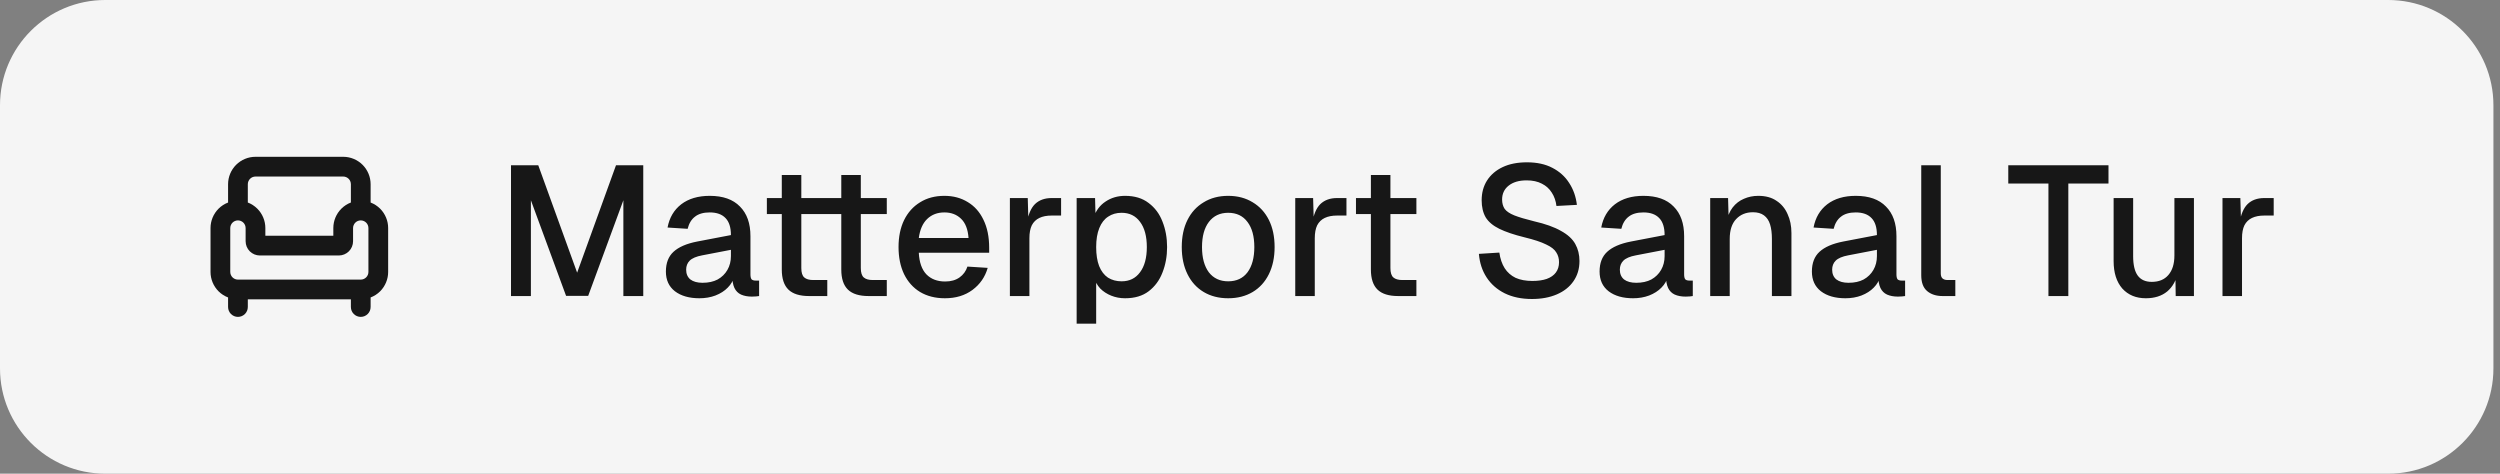
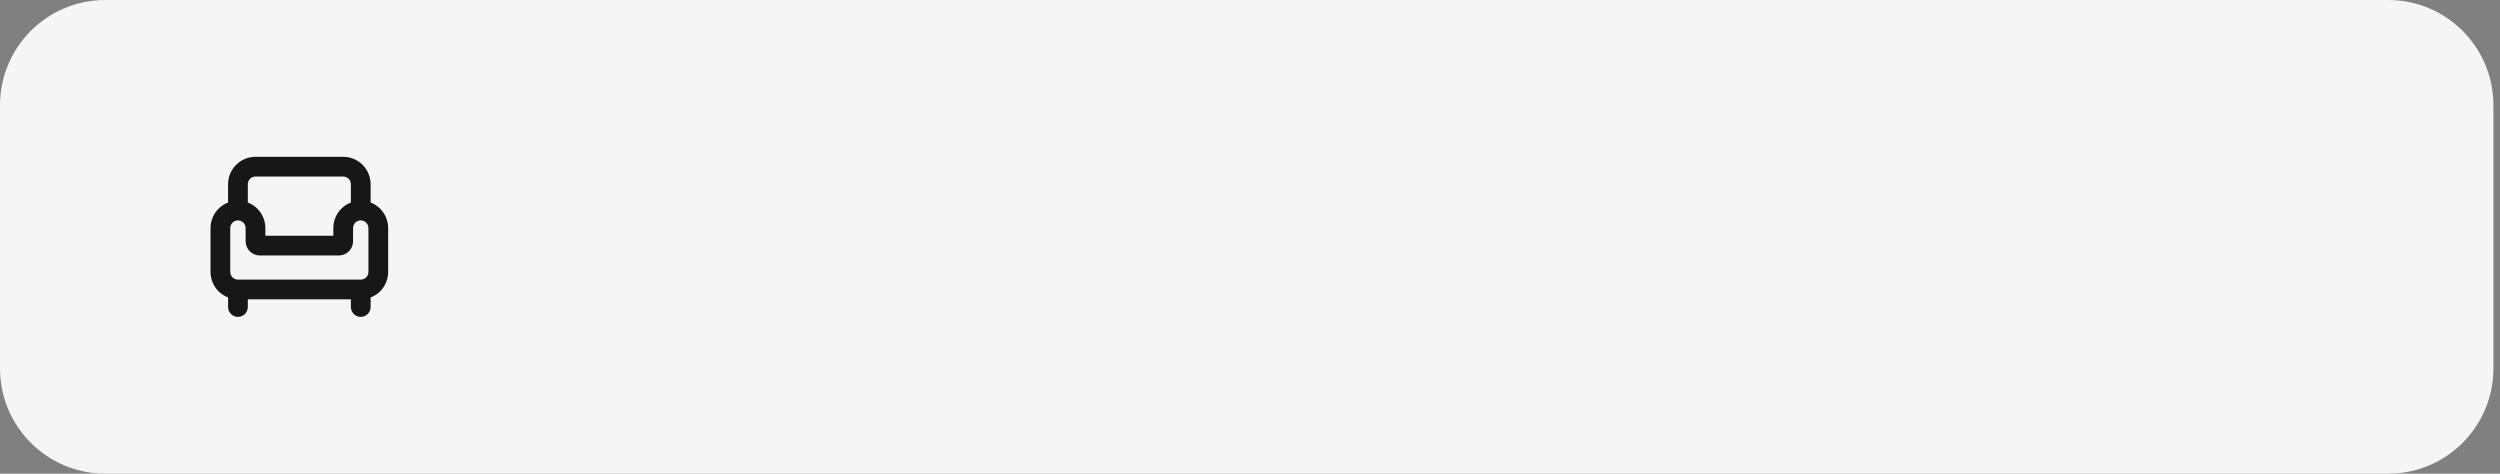
<svg xmlns="http://www.w3.org/2000/svg" width="190" height="36" viewBox="0 0 190 36" fill="none">
  <rect x="0" y="0" width="190" height="36" fill="#808080" stroke="none" />
  <path d="M0 8C0 3.582 3.582 0 8 0H181.5C185.918 0 189.5 3.582 189.5 8V28C189.5 32.418 185.918 36 181.5 36H8C3.582 36 0 32.418 0 28V8Z" fill="#F5F5F5" />
  <path d="M26.084 11.917C26.636 11.917 27.166 12.137 27.557 12.527C27.947 12.918 28.167 13.448 28.167 14V15.392C28.435 15.495 28.682 15.653 28.89 15.86C29.28 16.251 29.5 16.781 29.5 17.333V20.667C29.5 21.219 29.28 21.749 28.89 22.14C28.682 22.347 28.435 22.504 28.167 22.607V23.333C28.167 23.747 27.831 24.083 27.417 24.083C27.003 24.083 26.667 23.747 26.667 23.333V22.75H18.834V23.333C18.834 23.747 18.498 24.083 18.084 24.083C17.67 24.083 17.334 23.747 17.334 23.333V22.607C17.066 22.504 16.818 22.347 16.61 22.14C16.22 21.749 16 21.219 16 20.667V17.333C16 16.781 16.22 16.251 16.61 15.86C16.818 15.653 17.065 15.495 17.334 15.392V14C17.334 13.448 17.554 12.918 17.944 12.527C18.335 12.137 18.865 11.917 19.417 11.917H26.084ZM27.417 16.75C27.262 16.75 27.113 16.811 27.004 16.921C26.895 17.03 26.833 17.178 26.833 17.333V18.333C26.833 18.62 26.719 18.896 26.516 19.1C26.312 19.302 26.037 19.417 25.75 19.417H19.75C19.463 19.417 19.188 19.302 18.984 19.1C18.781 18.896 18.667 18.62 18.667 18.333V17.333C18.667 17.178 18.605 17.03 18.496 16.921C18.387 16.812 18.238 16.75 18.083 16.75C17.928 16.75 17.78 16.812 17.671 16.921C17.562 17.03 17.5 17.178 17.5 17.333V20.667C17.5 20.822 17.562 20.97 17.671 21.079C17.78 21.188 17.928 21.25 18.083 21.25H27.417C27.572 21.25 27.72 21.188 27.829 21.079C27.938 20.97 28 20.822 28 20.667V17.333C28 17.178 27.938 17.03 27.829 16.921C27.72 16.812 27.572 16.75 27.417 16.75ZM19.417 13.417C19.262 13.417 19.114 13.479 19.005 13.588C18.896 13.697 18.834 13.845 18.834 14V15.391C19.102 15.494 19.349 15.653 19.557 15.86C19.947 16.251 20.167 16.781 20.167 17.333V17.917H25.333V17.333C25.333 16.781 25.553 16.251 25.943 15.86C26.151 15.653 26.398 15.494 26.667 15.391V14C26.667 13.846 26.605 13.697 26.496 13.588C26.387 13.479 26.238 13.417 26.084 13.417H19.417Z" fill="#171717" />
-   <path d="M38.836 22.5V12.56H40.908L43.862 20.722L46.816 12.56H48.888V22.5H47.376V15.22L44.702 22.486H43.022L40.348 15.22V22.5H38.836ZM53.156 22.668C52.381 22.668 51.761 22.491 51.294 22.136C50.837 21.781 50.608 21.282 50.608 20.638C50.608 19.994 50.799 19.495 51.182 19.14C51.574 18.776 52.176 18.515 52.988 18.356L55.55 17.866C55.55 17.287 55.415 16.858 55.144 16.578C54.873 16.289 54.472 16.144 53.94 16.144C53.464 16.144 53.091 16.251 52.82 16.466C52.549 16.671 52.363 16.979 52.26 17.39L50.734 17.292C50.874 16.545 51.219 15.957 51.77 15.528C52.33 15.099 53.053 14.884 53.94 14.884C54.948 14.884 55.713 15.155 56.236 15.696C56.768 16.228 57.034 16.979 57.034 17.95V20.848C57.034 21.025 57.062 21.151 57.118 21.226C57.183 21.291 57.286 21.324 57.426 21.324H57.692V22.5C57.645 22.509 57.571 22.519 57.468 22.528C57.365 22.537 57.258 22.542 57.146 22.542C56.829 22.542 56.553 22.491 56.32 22.388C56.096 22.285 55.928 22.117 55.816 21.884C55.704 21.641 55.648 21.319 55.648 20.918L55.802 20.988C55.727 21.315 55.564 21.604 55.312 21.856C55.069 22.108 54.757 22.309 54.374 22.458C54.001 22.598 53.595 22.668 53.156 22.668ZM53.394 21.492C53.842 21.492 54.225 21.408 54.542 21.24C54.859 21.063 55.107 20.82 55.284 20.512C55.461 20.204 55.55 19.854 55.55 19.462V18.986L53.366 19.406C52.918 19.49 52.601 19.625 52.414 19.812C52.237 19.989 52.148 20.218 52.148 20.498C52.148 20.815 52.255 21.063 52.47 21.24C52.694 21.408 53.002 21.492 53.394 21.492ZM61.488 22.5C60.779 22.5 60.256 22.337 59.92 22.01C59.584 21.683 59.416 21.175 59.416 20.484V13.302H60.9V20.372C60.9 20.717 60.975 20.955 61.124 21.086C61.274 21.217 61.502 21.282 61.81 21.282H62.874V22.5H61.488ZM58.282 16.27V15.052H62.874V16.27H58.282ZM66.01 22.5C65.301 22.5 64.778 22.337 64.442 22.01C64.106 21.683 63.938 21.175 63.938 20.484V13.302H65.422V20.372C65.422 20.717 65.497 20.955 65.646 21.086C65.796 21.217 66.024 21.282 66.332 21.282H67.396V22.5H66.01ZM62.804 16.27V15.052H67.396V16.27H62.804ZM71.817 22.668C71.089 22.668 70.459 22.509 69.927 22.192C69.404 21.875 68.998 21.422 68.709 20.834C68.429 20.246 68.289 19.56 68.289 18.776C68.289 17.992 68.429 17.311 68.709 16.732C68.998 16.144 69.404 15.691 69.927 15.374C70.45 15.047 71.066 14.884 71.775 14.884C72.447 14.884 73.04 15.043 73.553 15.36C74.066 15.668 74.463 16.116 74.743 16.704C75.032 17.292 75.177 18.001 75.177 18.832V19.21H69.829C69.866 19.938 70.058 20.484 70.403 20.848C70.758 21.212 71.234 21.394 71.831 21.394C72.27 21.394 72.634 21.291 72.923 21.086C73.212 20.881 73.413 20.605 73.525 20.26L75.065 20.358C74.869 21.049 74.482 21.609 73.903 22.038C73.334 22.458 72.638 22.668 71.817 22.668ZM69.829 18.09H73.609C73.562 17.427 73.371 16.937 73.035 16.62C72.708 16.303 72.288 16.144 71.775 16.144C71.243 16.144 70.804 16.312 70.459 16.648C70.123 16.975 69.913 17.455 69.829 18.09ZM76.751 22.5V15.052H78.109L78.165 17.026L78.039 16.984C78.141 16.312 78.347 15.822 78.655 15.514C78.972 15.206 79.397 15.052 79.929 15.052H80.643V16.382H79.929C79.555 16.382 79.243 16.443 78.991 16.564C78.739 16.685 78.547 16.872 78.417 17.124C78.295 17.376 78.235 17.703 78.235 18.104V22.5H76.751ZM81.825 24.6V15.052H83.225L83.267 16.648L83.099 16.564C83.285 16.013 83.593 15.598 84.023 15.318C84.452 15.029 84.947 14.884 85.507 14.884C86.235 14.884 86.832 15.066 87.299 15.43C87.775 15.785 88.125 16.256 88.349 16.844C88.582 17.432 88.699 18.076 88.699 18.776C88.699 19.476 88.582 20.12 88.349 20.708C88.125 21.296 87.775 21.772 87.299 22.136C86.832 22.491 86.235 22.668 85.507 22.668C85.133 22.668 84.783 22.603 84.457 22.472C84.13 22.341 83.85 22.159 83.617 21.926C83.393 21.683 83.234 21.399 83.141 21.072L83.309 20.904V24.6H81.825ZM85.241 21.38C85.838 21.38 86.305 21.151 86.641 20.694C86.986 20.237 87.159 19.597 87.159 18.776C87.159 17.955 86.986 17.315 86.641 16.858C86.305 16.401 85.838 16.172 85.241 16.172C84.849 16.172 84.508 16.27 84.219 16.466C83.929 16.653 83.705 16.942 83.547 17.334C83.388 17.726 83.309 18.207 83.309 18.776C83.309 19.345 83.383 19.826 83.533 20.218C83.691 20.61 83.915 20.904 84.205 21.1C84.503 21.287 84.849 21.38 85.241 21.38ZM93.341 22.668C92.632 22.668 92.011 22.509 91.48 22.192C90.948 21.875 90.537 21.422 90.248 20.834C89.958 20.246 89.814 19.56 89.814 18.776C89.814 17.983 89.958 17.297 90.248 16.718C90.537 16.139 90.948 15.691 91.48 15.374C92.011 15.047 92.632 14.884 93.341 14.884C94.051 14.884 94.671 15.047 95.204 15.374C95.736 15.691 96.146 16.139 96.436 16.718C96.725 17.297 96.87 17.983 96.87 18.776C96.87 19.56 96.725 20.246 96.436 20.834C96.146 21.422 95.736 21.875 95.204 22.192C94.671 22.509 94.051 22.668 93.341 22.668ZM93.341 21.38C93.976 21.38 94.466 21.151 94.811 20.694C95.157 20.227 95.329 19.588 95.329 18.776C95.329 17.964 95.157 17.329 94.811 16.872C94.466 16.405 93.976 16.172 93.341 16.172C92.716 16.172 92.226 16.405 91.871 16.872C91.526 17.329 91.353 17.964 91.353 18.776C91.353 19.588 91.526 20.227 91.871 20.694C92.226 21.151 92.716 21.38 93.341 21.38ZM98.439 22.5V15.052H99.797L99.853 17.026L99.727 16.984C99.83 16.312 100.035 15.822 100.343 15.514C100.661 15.206 101.085 15.052 101.617 15.052H102.331V16.382H101.617C101.244 16.382 100.931 16.443 100.679 16.564C100.427 16.685 100.236 16.872 100.105 17.124C99.984 17.376 99.923 17.703 99.923 18.104V22.5H98.439ZM106.26 22.5C105.55 22.5 105.028 22.337 104.692 22.01C104.356 21.683 104.188 21.175 104.188 20.484V13.302H105.672V20.372C105.672 20.717 105.746 20.955 105.896 21.086C106.045 21.217 106.274 21.282 106.582 21.282H107.646V22.5H106.26ZM103.054 16.27V15.052H107.646V16.27H103.054ZM116.428 22.724C115.635 22.724 114.944 22.579 114.356 22.29C113.778 22.001 113.32 21.599 112.984 21.086C112.648 20.573 112.452 19.975 112.396 19.294L113.95 19.196C114.016 19.663 114.151 20.059 114.356 20.386C114.562 20.703 114.837 20.946 115.182 21.114C115.537 21.273 115.962 21.352 116.456 21.352C116.886 21.352 117.25 21.301 117.548 21.198C117.856 21.086 118.09 20.923 118.248 20.708C118.407 20.493 118.486 20.232 118.486 19.924C118.486 19.644 118.416 19.397 118.276 19.182C118.146 18.958 117.889 18.757 117.506 18.58C117.133 18.393 116.582 18.211 115.854 18.034C115.061 17.838 114.426 17.623 113.95 17.39C113.474 17.157 113.129 16.867 112.914 16.522C112.709 16.167 112.606 15.733 112.606 15.22C112.606 14.651 112.742 14.151 113.012 13.722C113.292 13.283 113.689 12.943 114.202 12.7C114.716 12.457 115.332 12.336 116.05 12.336C116.806 12.336 117.45 12.476 117.982 12.756C118.524 13.036 118.948 13.419 119.256 13.904C119.574 14.389 119.77 14.945 119.844 15.57L118.29 15.654C118.244 15.271 118.127 14.935 117.94 14.646C117.754 14.347 117.502 14.119 117.184 13.96C116.867 13.792 116.48 13.708 116.022 13.708C115.444 13.708 114.986 13.843 114.65 14.114C114.324 14.375 114.16 14.725 114.16 15.164C114.16 15.444 114.226 15.682 114.356 15.878C114.496 16.065 114.739 16.228 115.084 16.368C115.439 16.508 115.938 16.657 116.582 16.816C117.441 17.012 118.122 17.255 118.626 17.544C119.14 17.824 119.504 18.155 119.718 18.538C119.933 18.921 120.04 19.355 120.04 19.84C120.04 20.428 119.886 20.941 119.578 21.38C119.28 21.809 118.86 22.141 118.318 22.374C117.777 22.607 117.147 22.724 116.428 22.724ZM124.116 22.668C123.341 22.668 122.721 22.491 122.254 22.136C121.797 21.781 121.568 21.282 121.568 20.638C121.568 19.994 121.759 19.495 122.142 19.14C122.534 18.776 123.136 18.515 123.948 18.356L126.51 17.866C126.51 17.287 126.375 16.858 126.104 16.578C125.833 16.289 125.432 16.144 124.9 16.144C124.424 16.144 124.051 16.251 123.78 16.466C123.509 16.671 123.323 16.979 123.22 17.39L121.694 17.292C121.834 16.545 122.179 15.957 122.73 15.528C123.29 15.099 124.013 14.884 124.9 14.884C125.908 14.884 126.673 15.155 127.196 15.696C127.728 16.228 127.994 16.979 127.994 17.95V20.848C127.994 21.025 128.022 21.151 128.078 21.226C128.143 21.291 128.246 21.324 128.386 21.324H128.652V22.5C128.605 22.509 128.531 22.519 128.428 22.528C128.325 22.537 128.218 22.542 128.106 22.542C127.789 22.542 127.513 22.491 127.28 22.388C127.056 22.285 126.888 22.117 126.776 21.884C126.664 21.641 126.608 21.319 126.608 20.918L126.762 20.988C126.687 21.315 126.524 21.604 126.272 21.856C126.029 22.108 125.717 22.309 125.334 22.458C124.961 22.598 124.555 22.668 124.116 22.668ZM124.354 21.492C124.802 21.492 125.185 21.408 125.502 21.24C125.819 21.063 126.067 20.82 126.244 20.512C126.421 20.204 126.51 19.854 126.51 19.462V18.986L124.326 19.406C123.878 19.49 123.561 19.625 123.374 19.812C123.197 19.989 123.108 20.218 123.108 20.498C123.108 20.815 123.215 21.063 123.43 21.24C123.654 21.408 123.962 21.492 124.354 21.492ZM129.975 22.5V15.052H131.333L131.389 17.04L131.207 16.942C131.291 16.457 131.45 16.065 131.683 15.766C131.916 15.467 132.201 15.248 132.537 15.108C132.873 14.959 133.237 14.884 133.629 14.884C134.189 14.884 134.651 15.01 135.015 15.262C135.388 15.505 135.668 15.841 135.855 16.27C136.051 16.69 136.149 17.171 136.149 17.712V22.5H134.665V18.16C134.665 17.721 134.618 17.353 134.525 17.054C134.432 16.755 134.278 16.527 134.063 16.368C133.848 16.209 133.568 16.13 133.223 16.13C132.7 16.13 132.276 16.303 131.949 16.648C131.622 16.993 131.459 17.497 131.459 18.16V22.5H129.975ZM140.252 22.668C139.477 22.668 138.857 22.491 138.39 22.136C137.933 21.781 137.704 21.282 137.704 20.638C137.704 19.994 137.895 19.495 138.278 19.14C138.67 18.776 139.272 18.515 140.084 18.356L142.646 17.866C142.646 17.287 142.511 16.858 142.24 16.578C141.969 16.289 141.568 16.144 141.036 16.144C140.56 16.144 140.187 16.251 139.916 16.466C139.645 16.671 139.459 16.979 139.356 17.39L137.83 17.292C137.97 16.545 138.315 15.957 138.866 15.528C139.426 15.099 140.149 14.884 141.036 14.884C142.044 14.884 142.809 15.155 143.332 15.696C143.864 16.228 144.13 16.979 144.13 17.95V20.848C144.13 21.025 144.158 21.151 144.214 21.226C144.279 21.291 144.382 21.324 144.522 21.324H144.788V22.5C144.741 22.509 144.667 22.519 144.564 22.528C144.461 22.537 144.354 22.542 144.242 22.542C143.925 22.542 143.649 22.491 143.416 22.388C143.192 22.285 143.024 22.117 142.912 21.884C142.8 21.641 142.744 21.319 142.744 20.918L142.898 20.988C142.823 21.315 142.66 21.604 142.408 21.856C142.165 22.108 141.853 22.309 141.47 22.458C141.097 22.598 140.691 22.668 140.252 22.668ZM140.49 21.492C140.938 21.492 141.321 21.408 141.638 21.24C141.955 21.063 142.203 20.82 142.38 20.512C142.557 20.204 142.646 19.854 142.646 19.462V18.986L140.462 19.406C140.014 19.49 139.697 19.625 139.51 19.812C139.333 19.989 139.244 20.218 139.244 20.498C139.244 20.815 139.351 21.063 139.566 21.24C139.79 21.408 140.098 21.492 140.49 21.492ZM147.639 22.5C147.154 22.5 146.762 22.374 146.463 22.122C146.165 21.87 146.015 21.469 146.015 20.918V12.56H147.499V20.778C147.499 20.946 147.541 21.072 147.625 21.156C147.719 21.24 147.849 21.282 148.017 21.282H148.605V22.5H147.639ZM155.681 22.5V13.946H152.629V12.56H160.245V13.946H157.193V22.5H155.681ZM163.085 22.668C162.339 22.668 161.741 22.421 161.293 21.926C160.855 21.422 160.635 20.727 160.635 19.84V15.052H162.119V19.462C162.119 20.134 162.236 20.629 162.469 20.946C162.703 21.263 163.057 21.422 163.533 21.422C164.075 21.422 164.495 21.249 164.793 20.904C165.101 20.549 165.255 20.055 165.255 19.42V15.052H166.739V22.5H165.353L165.325 20.554L165.535 20.638C165.405 21.291 165.129 21.795 164.709 22.15C164.289 22.495 163.748 22.668 163.085 22.668ZM168.909 22.5V15.052H170.267L170.323 17.026L170.197 16.984C170.299 16.312 170.505 15.822 170.813 15.514C171.13 15.206 171.555 15.052 172.087 15.052H172.801V16.382H172.087C171.713 16.382 171.401 16.443 171.149 16.564C170.897 16.685 170.705 16.872 170.575 17.124C170.453 17.376 170.393 17.703 170.393 18.104V22.5H168.909Z" fill="#171717" />
</svg>